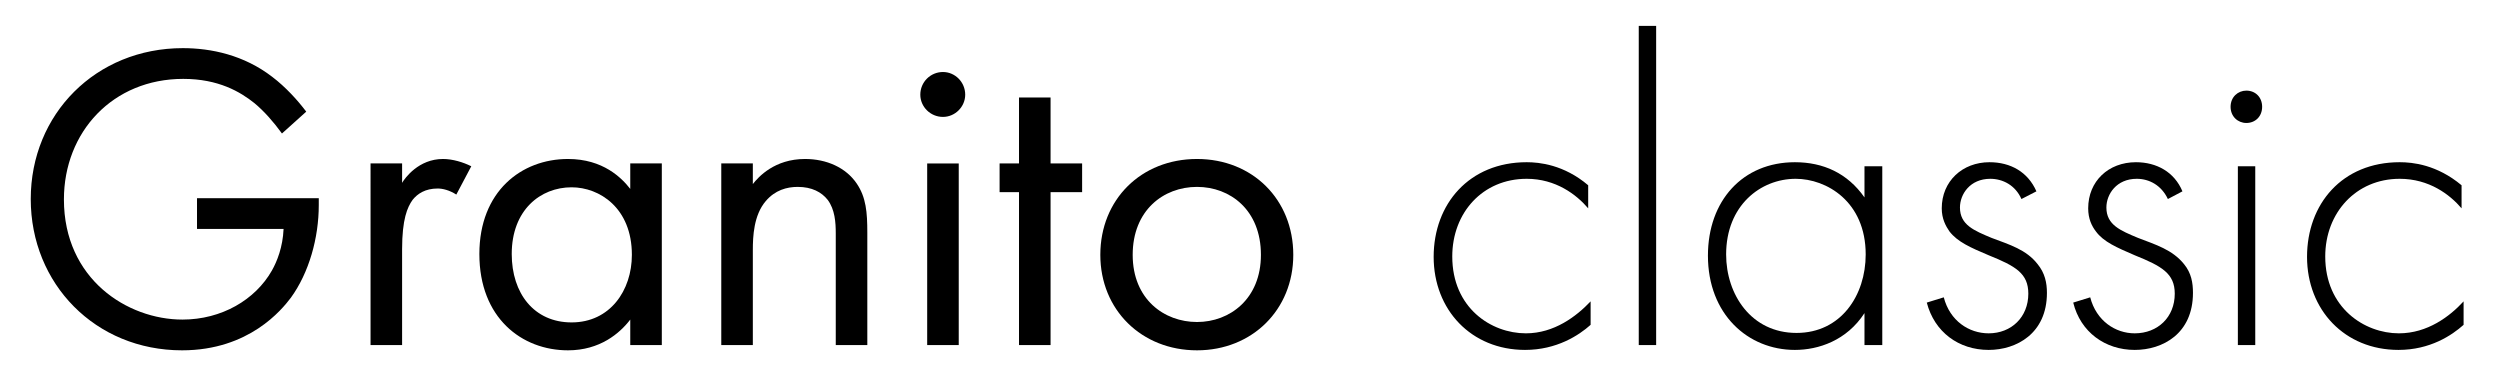
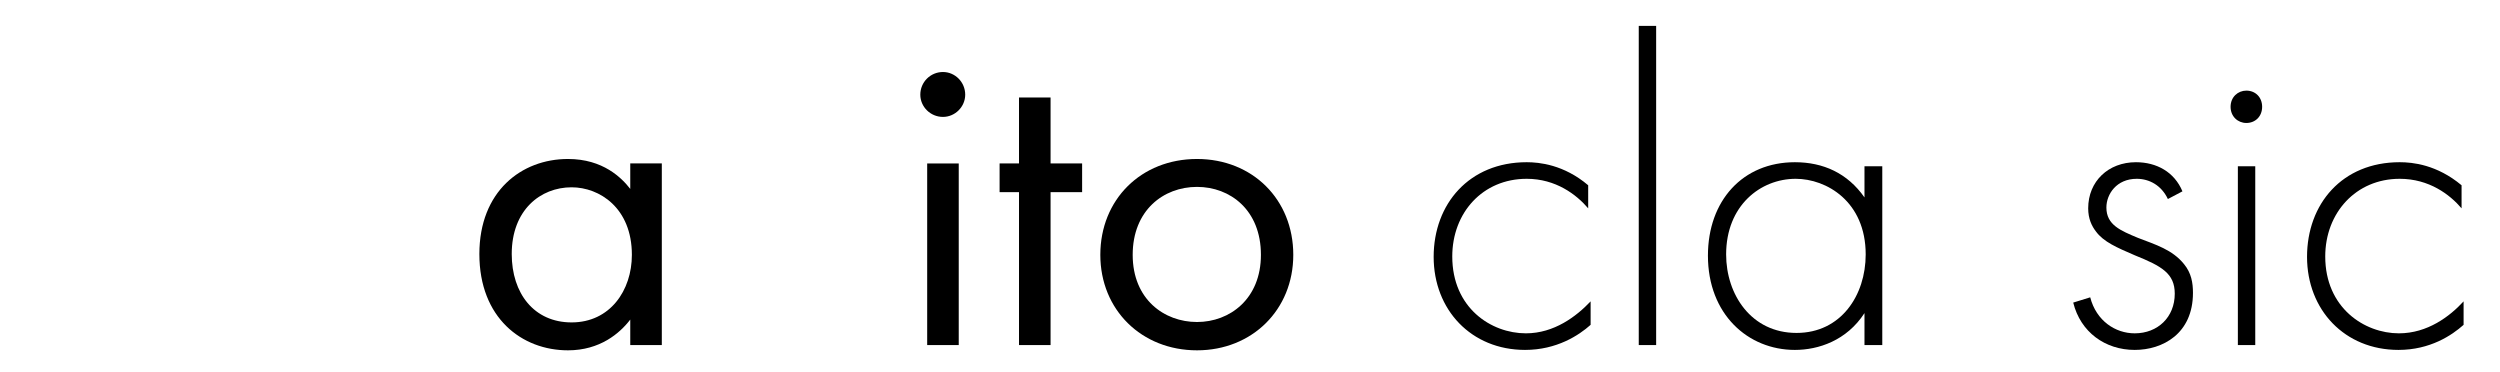
<svg xmlns="http://www.w3.org/2000/svg" version="1.2" viewBox="0 0 618 92" width="618" height="92">
  <title>Granito</title>
  <style>
		.s0 { fill: #000000 } 
	</style>
  <g id="Granito_classic">
    <g>
-       <path class="s0" d="m48.7 49h30.1v1.7c0 8.1-2.4 16.7-6.9 22.9-2.2 2.9-10.3 13-26.9 13-21.4 0-37.4-16.4-37.4-37.4 0-21 16.1-37.3 37.6-37.3 7 0 15.1 1.7 22.1 7.1 3.3 2.5 6.3 5.8 8.4 8.6l-6 5.4c-2.1-2.9-4.4-5.5-6.8-7.5-3.5-2.8-8.9-6-17.6-6-17.4 0-29.5 13.1-29.5 29.8 0 19.7 15.7 29.7 29.3 29.7 9.7 0 18-4.9 22.1-12.1 1.3-2.3 2.7-5.8 2.9-10.3h-21.4z" />
-       <path class="s0" d="m91.6 40.4h7.8v4.8c0.7-1.2 4.1-5.9 10.1-5.9 2.4 0 5 0.8 7 1.8l-3.7 7c-1.7-1.1-3.4-1.5-4.6-1.5-3.1 0-5 1.3-6.2 2.8-1.3 1.8-2.6 4.8-2.6 12.2v23.7h-7.8z" />
      <path class="s0" d="m155.8 40.4h7.8v44.9h-7.8v-6.3c-2.6 3.4-7.5 7.6-15.4 7.6-11.4 0-21.9-8-21.9-23.8 0-15.5 10.4-23.5 21.9-23.5 8.7 0 13.3 4.7 15.4 7.4zm-29.3 22.4c0 9.7 5.5 16.9 14.8 16.9 9.5 0 14.9-7.9 14.9-16.7 0-11.6-8-16.7-14.9-16.7-7.7 0-14.8 5.6-14.8 16.5z" />
-       <path class="s0" d="m178.3 40.4h7.8v5.1c1.4-1.8 5.4-6.2 12.9-6.2 5.3 0 10.1 2.1 12.8 6.1 2.3 3.4 2.6 7.1 2.6 12.1v27.8h-7.8v-27.6c0-2.7-0.2-5.9-2-8.3-1.5-1.9-3.9-3.2-7.4-3.2-2.7 0-5.6 0.8-7.9 3.5-3 3.5-3.2 8.8-3.2 12.1v23.5h-7.8z" />
      <path class="s0" d="m233.1 17.8c3 0 5.5 2.5 5.5 5.6 0 3-2.5 5.5-5.5 5.5-3.1 0-5.6-2.5-5.6-5.5 0-3.1 2.5-5.6 5.6-5.6zm3.9 22.6v44.9h-7.8v-44.9z" />
      <path class="s0" d="m259.7 47.5v37.8h-7.8v-37.8h-4.8v-7.1h4.8v-16.3h7.8v16.3h7.8v7.1z" />
      <path class="s0" d="m272 63c0-13.7 10.1-23.7 23.9-23.7 13.7 0 23.8 10 23.8 23.7 0 13.6-10.2 23.6-23.8 23.6-13.7 0-23.9-10-23.9-23.6zm8 0c0 11 7.8 16.6 15.9 16.6 8.1 0 15.8-5.7 15.8-16.6 0-11.1-7.6-16.8-15.8-16.8-8.3 0-15.9 5.8-15.9 16.8z" />
    </g>
    <g>
      <path class="s0" d="m392.6 51.5c-2.9-3.4-8-7.3-15.2-7.3-10.9 0-18.4 8.4-18.4 19.2 0 12.7 9.6 19 18.2 19 7 0 12.5-4.2 16-7.9v5.8c-2.9 2.6-8.4 6.2-16.2 6.2-13.3 0-22.6-9.9-22.6-23 0-13.1 8.8-23.4 23-23.4 3.1 0 9.2 0.6 15.2 5.7z" />
      <path class="s0" d="m409.4 6.4v78.9h-4.3v-78.9z" />
      <path class="s0" d="m460.9 41.1h4.4v44.2h-4.4v-7.9c-4.4 6.8-11.4 9.1-17.2 9.1-11.6 0-21.5-8.8-21.5-23.3 0-13.6 8.6-23.1 21.5-23.1 7 0 13 2.7 17.2 8.7zm-34.2 21.8c0 9.9 6.2 19.4 17.4 19.4 11 0 17.1-9.3 17.1-19.4 0-13.1-9.7-18.7-17.3-18.7-8.7 0-17.2 6.6-17.2 18.7z" />
-       <path class="s0" d="m499.7 49.2c-1.5-3.4-4.6-5-7.7-5-5 0-7.5 3.8-7.5 7.1 0 4.3 3.5 5.7 7.8 7.5 4.5 1.7 8.6 2.9 11.4 6.5 1.8 2.2 2.3 4.6 2.3 7.1 0 10.1-7.6 14.1-14.4 14.1-7.4 0-13.4-4.4-15.3-11.7l4.2-1.3c1.5 5.8 6.2 8.9 11.1 8.9 5.6 0 9.8-4 9.8-9.8 0-5-3.1-6.8-9.8-9.5-4.5-1.9-7.7-3.3-9.7-5.9-0.9-1.3-1.9-3.1-1.9-5.7 0-6.7 5.1-11.4 11.8-11.4 5.2 0 9.5 2.4 11.6 7.2z" />
      <path class="s0" d="m535.9 49.2c-1.6-3.4-4.6-5-7.7-5-5 0-7.5 3.8-7.5 7.1 0 4.3 3.5 5.7 7.8 7.5 4.4 1.7 8.5 2.9 11.4 6.5 1.8 2.2 2.2 4.6 2.2 7.1 0 10.1-7.5 14.1-14.4 14.1-7.3 0-13.4-4.4-15.2-11.7l4.2-1.3c1.5 5.8 6.2 8.9 11 8.9 5.7 0 9.9-4 9.9-9.8 0-5-3.2-6.8-9.9-9.5-4.4-1.9-7.7-3.3-9.6-5.9-1-1.3-1.9-3.1-1.9-5.7 0-6.7 5-11.4 11.8-11.4 5.1 0 9.5 2.4 11.5 7.2z" />
      <path class="s0" d="m551.4 26.4c0-2.4 1.8-4 3.9-4 2.2 0 3.9 1.6 3.9 4 0 2.4-1.7 4-3.9 4-2.1 0-3.9-1.6-3.9-4zm6.1 14.7v44.2h-4.3v-44.2z" />
      <path class="s0" d="m608.5 51.5c-2.9-3.4-8-7.3-15.3-7.3-10.8 0-18.4 8.4-18.4 19.2 0 12.7 9.7 19 18.2 19 7.1 0 12.6-4.2 16-7.9v5.8c-2.9 2.6-8.3 6.2-16.1 6.2-13.3 0-22.6-9.9-22.6-23 0-13.1 8.7-23.4 22.9-23.4 3.2 0 9.2 0.6 15.3 5.7z" />
    </g>
  </g>
</svg>